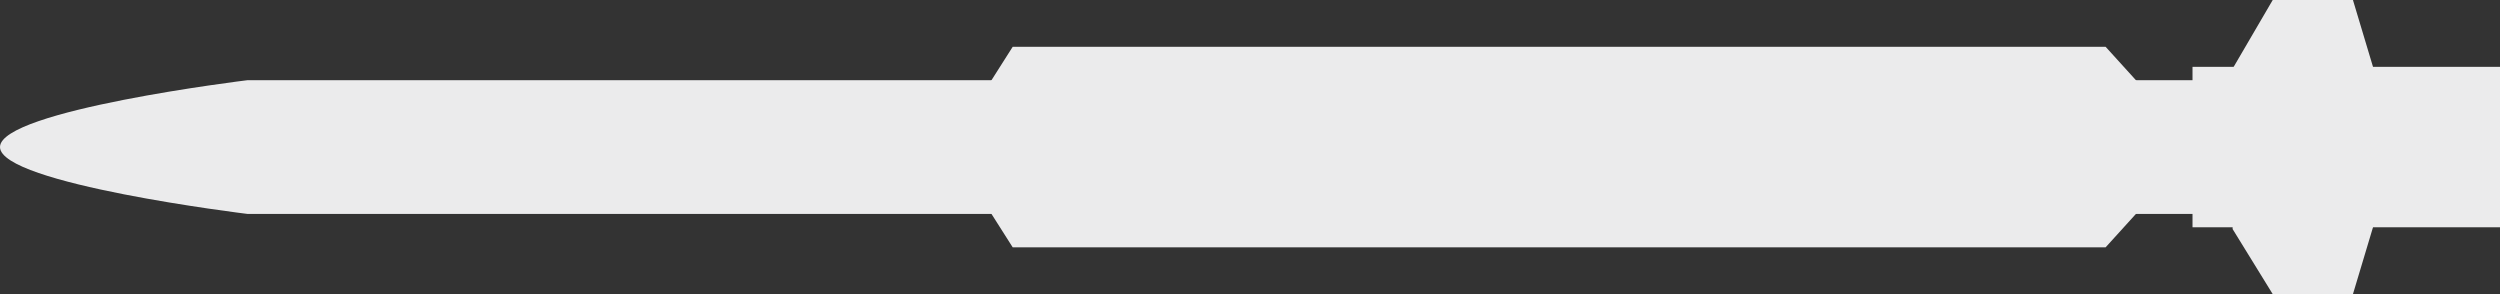
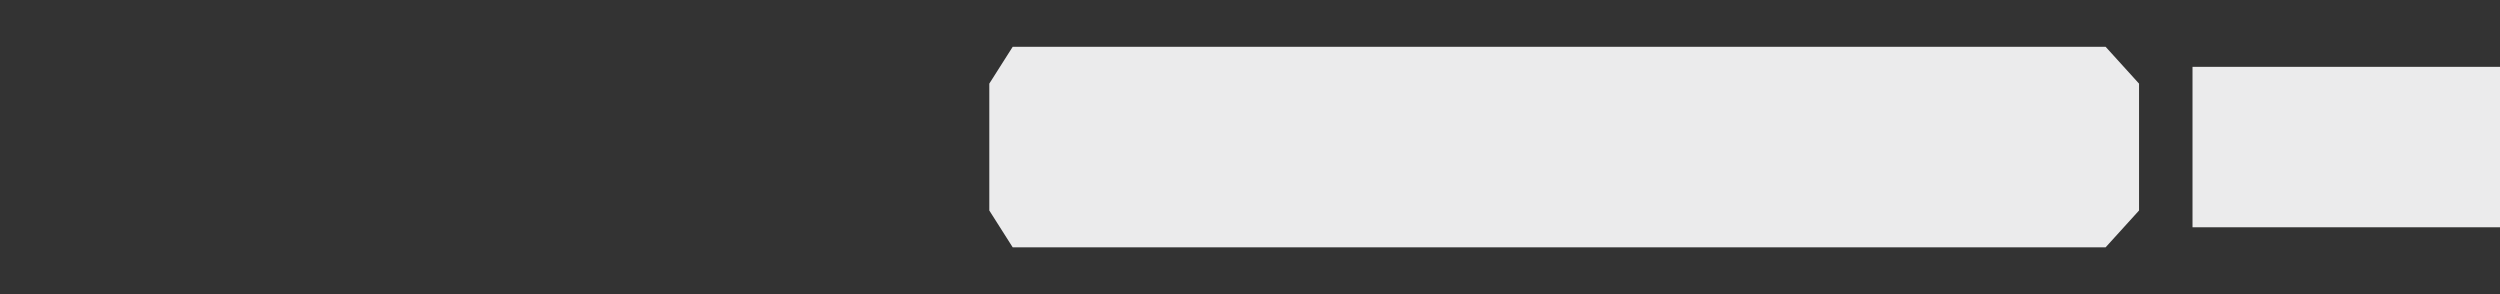
<svg xmlns="http://www.w3.org/2000/svg" width="374" height="44" viewBox="0 0 374 44" fill="none">
  <rect x="0" y="0" width="374" height="44" fill="#333333" stroke="none" />
-   <path d="M37 12H374V32H37C37 32 0 27.5 0 22C0 16.5 37 12 37 12Z" fill="#EBEBEC" />
  <path d="M148 12.51L151.5 7H315L320 12.51V31.49L315 37H151.5L148 31.49L148 12.51Z" fill="#EBEBEC" />
  <rect x="328" y="10" width="46" height="24" fill="#EBEBEC" />
-   <path d="M334 10.268L340 0H352L355 10V34L352 44H340L334 34.268V10.268Z" fill="#EBEBEC" />
</svg>